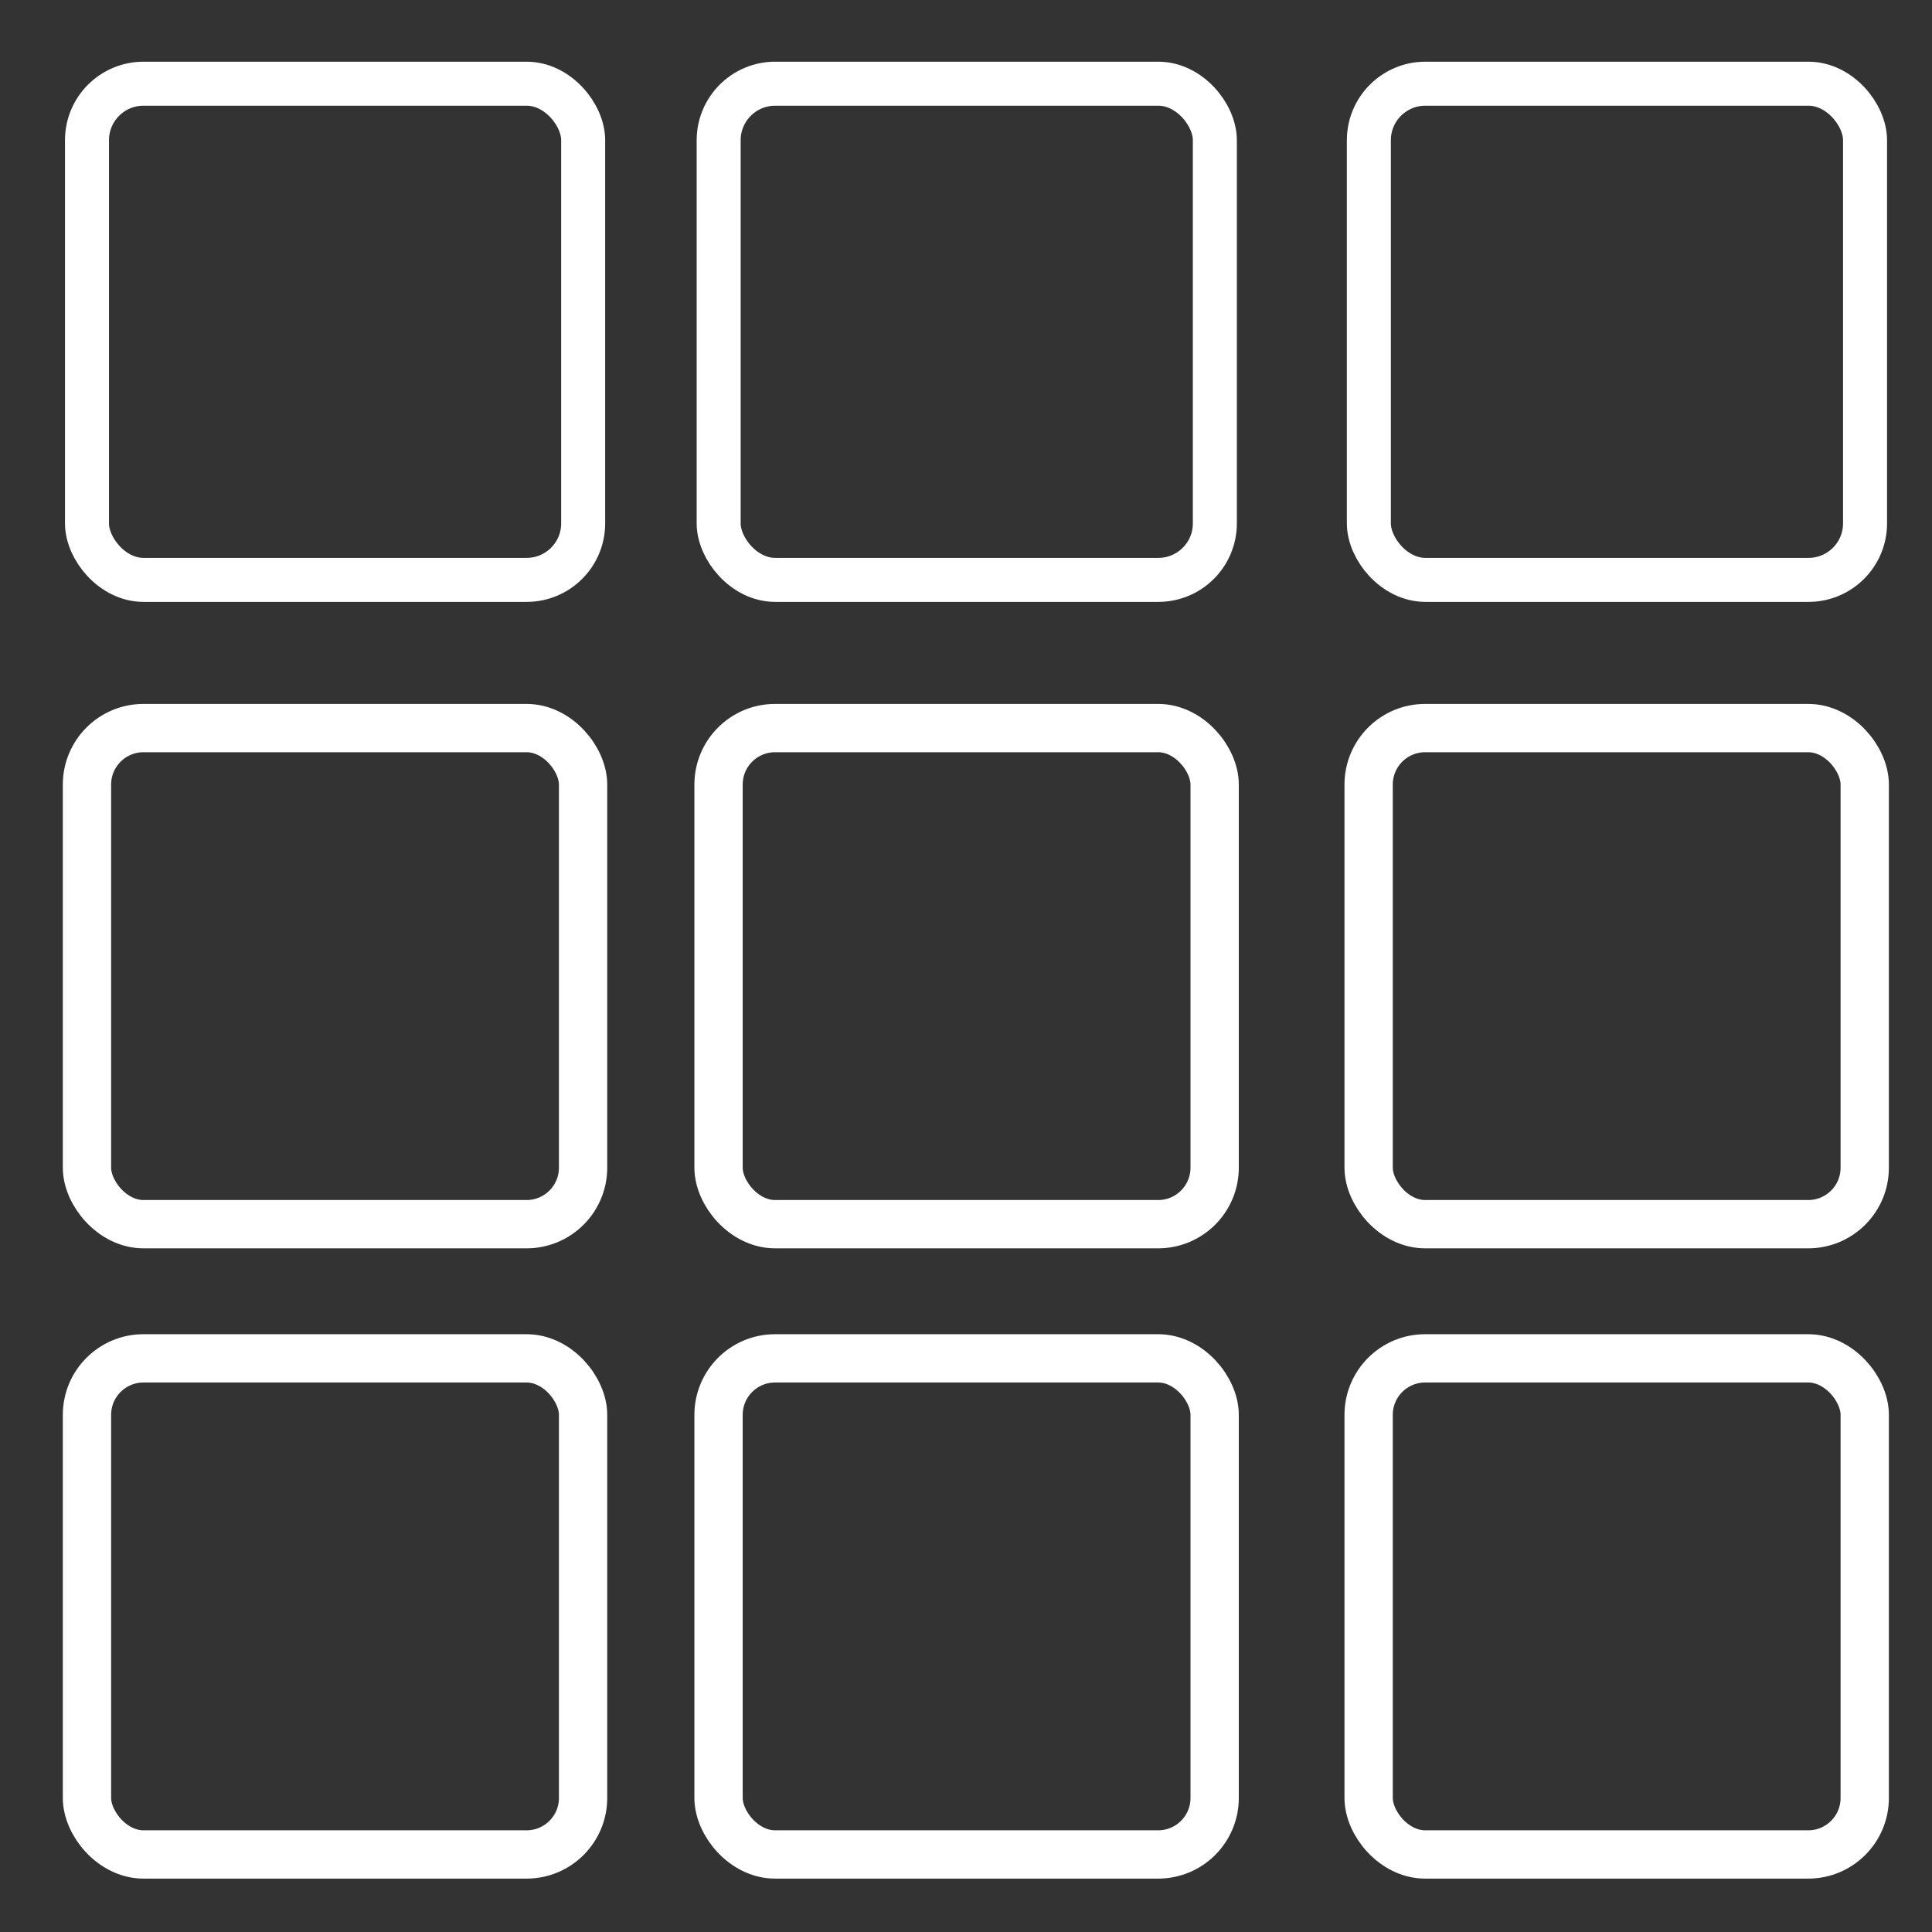
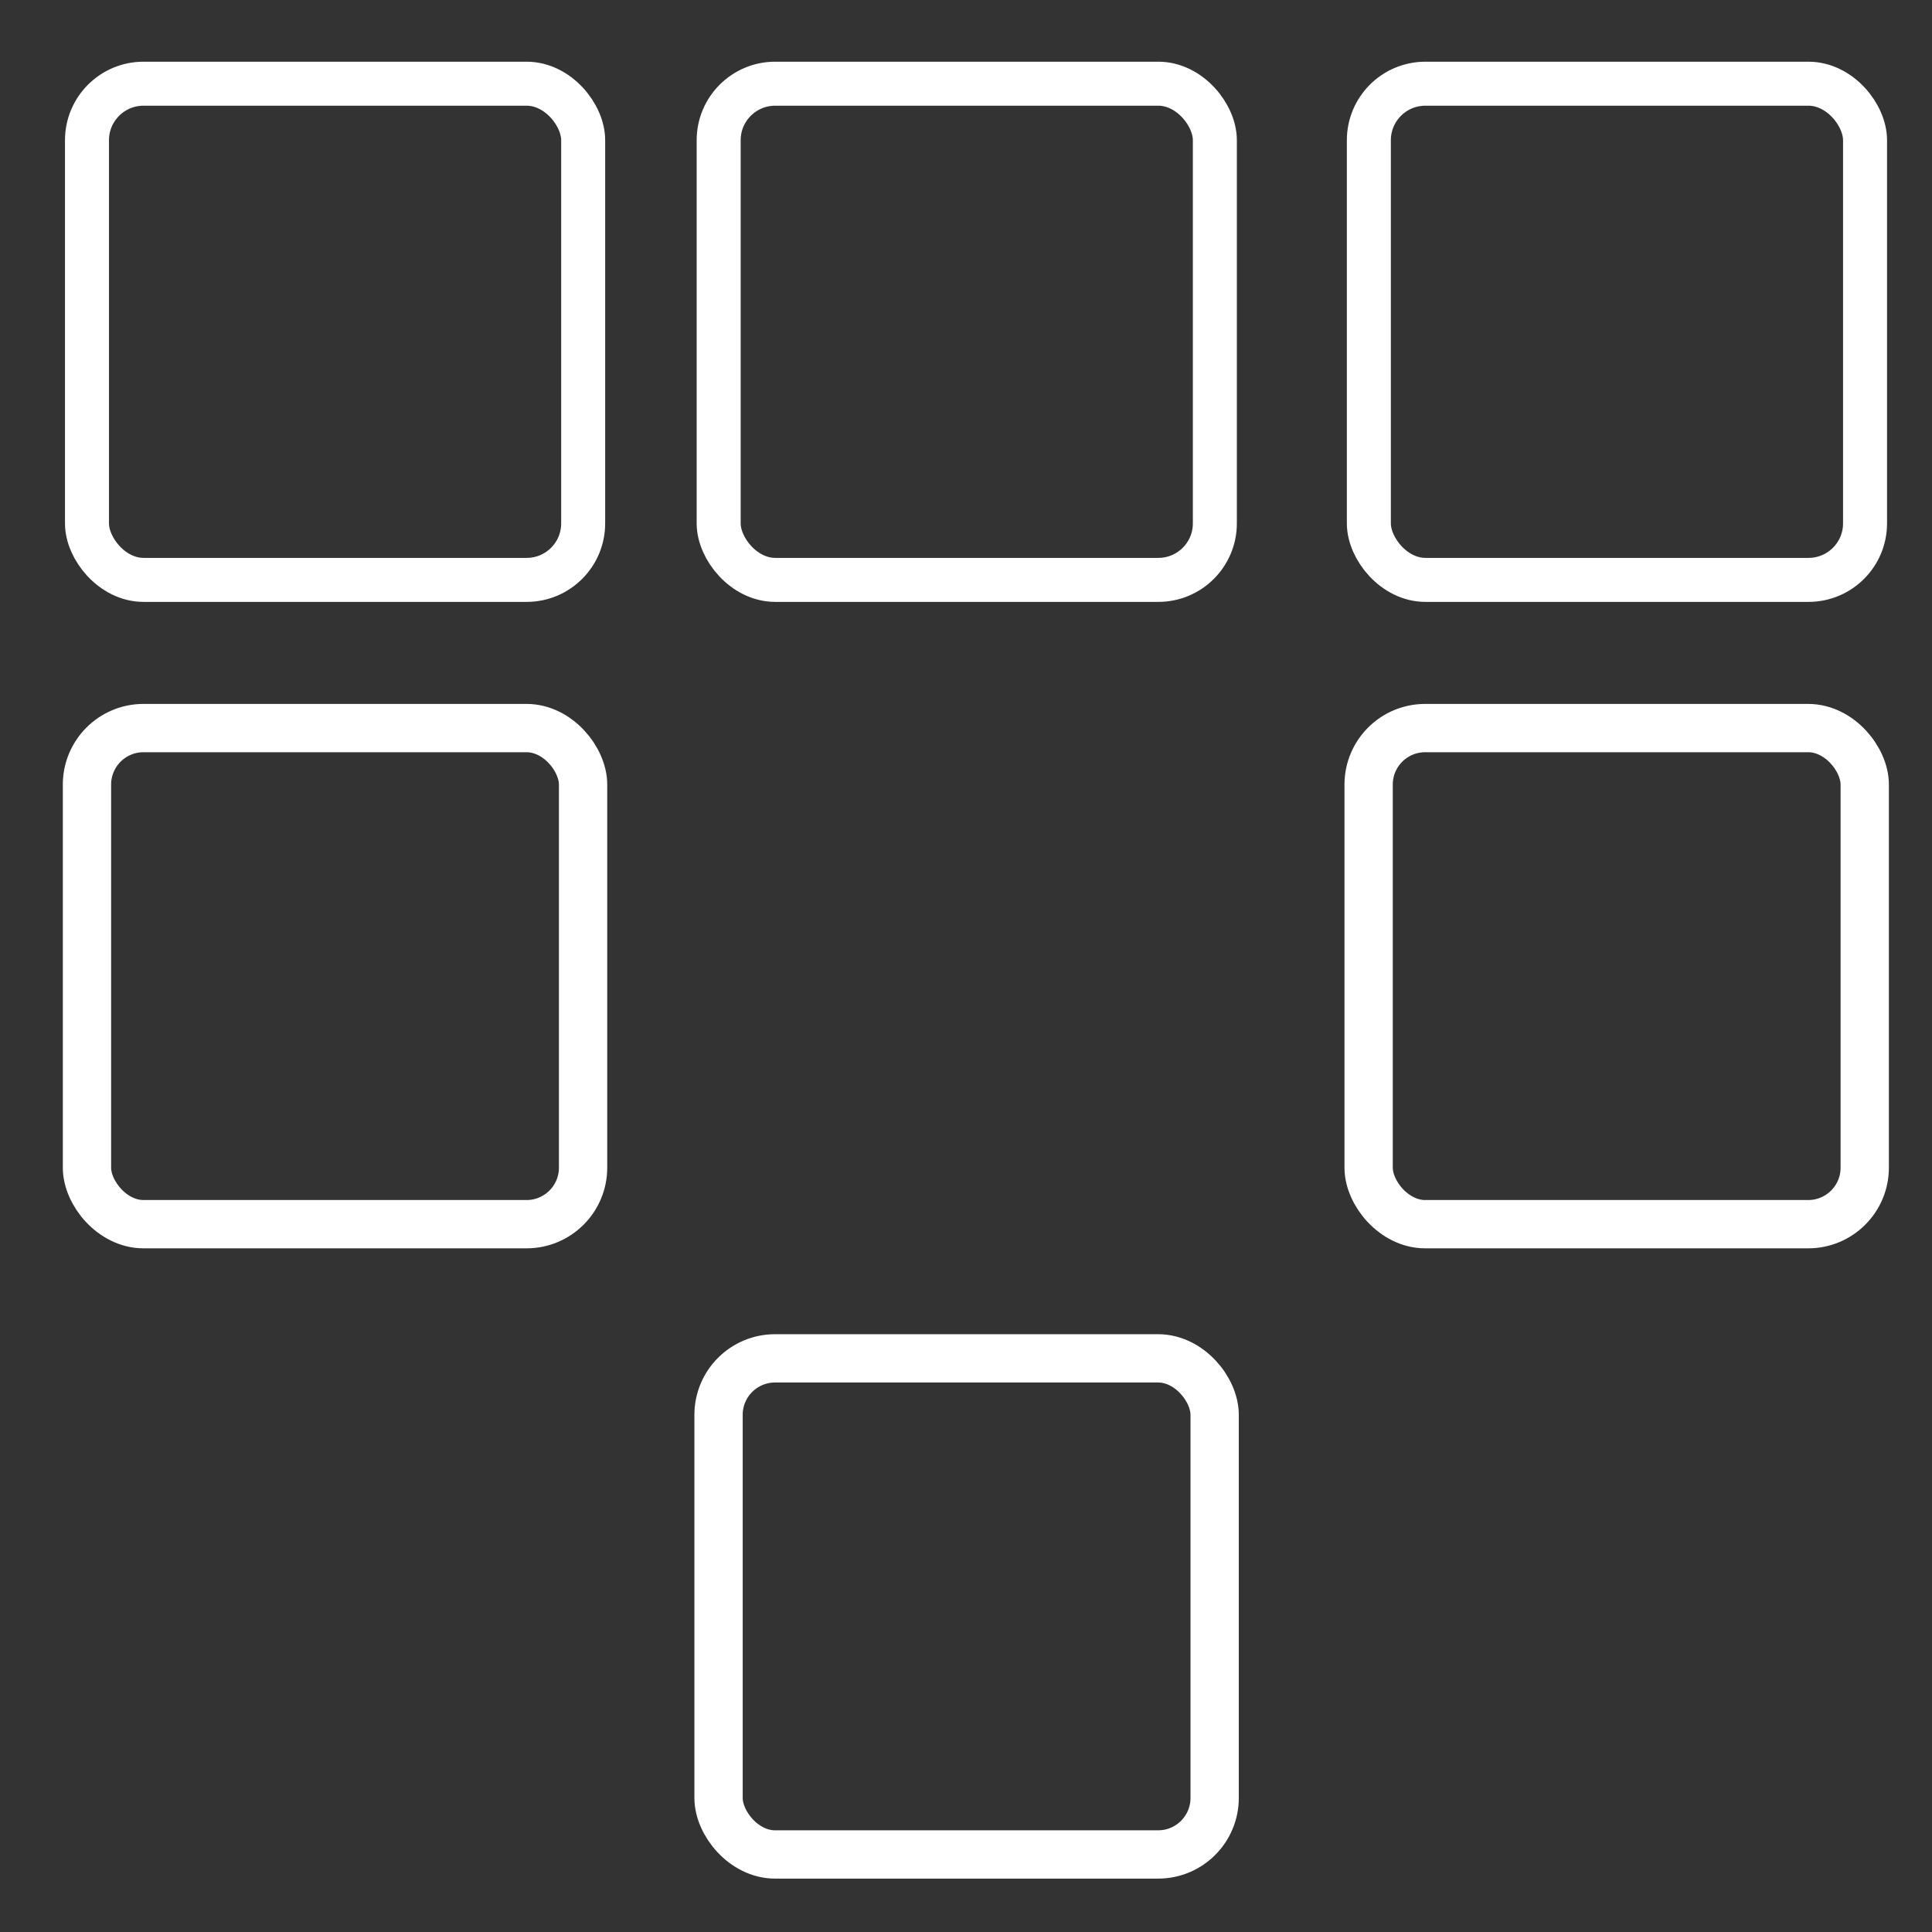
<svg xmlns="http://www.w3.org/2000/svg" width="60" height="60">
  <rect width="100%" height="100%" fill="#333333" stroke="none" />
  <g>
    <title>Layer 1</title>
    <rect fill="none" fill-rule="evenodd" stroke="#ffffff" stroke-width="1.5" stroke-linejoin="round" stroke-linecap="round" stroke-dashoffset="0" y="2.625" x="2.367" width="16.915" rx="1.927" id="rect832" height="16.915" transform="matrix(0.911, 0, 0, 0.911, 0.545, 0.208)" />
    <rect fill="none" fill-rule="evenodd" stroke="#ffffff" stroke-width="1.5" stroke-linejoin="round" stroke-linecap="round" stroke-dashoffset="0" y="2.625" x="23.901" width="16.915" rx="1.927" id="rect833" height="16.915" transform="matrix(0.911, 0, 0, 0.911, 0.545, 0.208)" />
    <rect fill="none" fill-rule="evenodd" stroke="#ffffff" stroke-width="1.5" stroke-linejoin="round" stroke-linecap="round" stroke-dashoffset="0" y="22.611" x="2.701" width="15.407" rx="1.755" id="rect835" height="15.407" />
-     <rect fill="none" fill-rule="evenodd" stroke="#ffffff" stroke-width="1.5" stroke-linejoin="round" stroke-linecap="round" stroke-dashoffset="0" y="22.611" x="22.315" width="15.407" rx="1.755" id="rect836" height="15.407" />
    <rect id="svg_1" fill="none" fill-rule="evenodd" stroke="#ffffff" stroke-width="1.5" stroke-linejoin="round" stroke-linecap="round" stroke-dashoffset="0" y="2.625" x="46.066" width="16.915" rx="1.927" height="16.915" transform="matrix(0.911, 0, 0, 0.911, 0.545, 0.208)" />
    <rect id="svg_2" fill="none" fill-rule="evenodd" stroke="#ffffff" stroke-width="1.5" stroke-linejoin="round" stroke-linecap="round" stroke-dashoffset="0" y="22.611" x="42.504" width="15.407" rx="1.755" height="15.407" />
-     <rect id="svg_3" fill="none" fill-rule="evenodd" stroke="#ffffff" stroke-width="1.5" stroke-linejoin="round" stroke-linecap="round" stroke-dashoffset="0" y="42.185" x="2.701" width="15.407" rx="1.755" height="15.407" />
    <rect id="svg_4" fill="none" fill-rule="evenodd" stroke="#ffffff" stroke-width="1.5" stroke-linejoin="round" stroke-linecap="round" stroke-dashoffset="0" y="42.185" x="22.315" width="15.407" rx="1.755" height="15.407" />
-     <rect id="svg_5" fill="none" fill-rule="evenodd" stroke="#ffffff" stroke-width="1.5" stroke-linejoin="round" stroke-linecap="round" stroke-dashoffset="0" y="42.185" x="42.504" width="15.407" rx="1.755" height="15.407" />
  </g>
</svg>